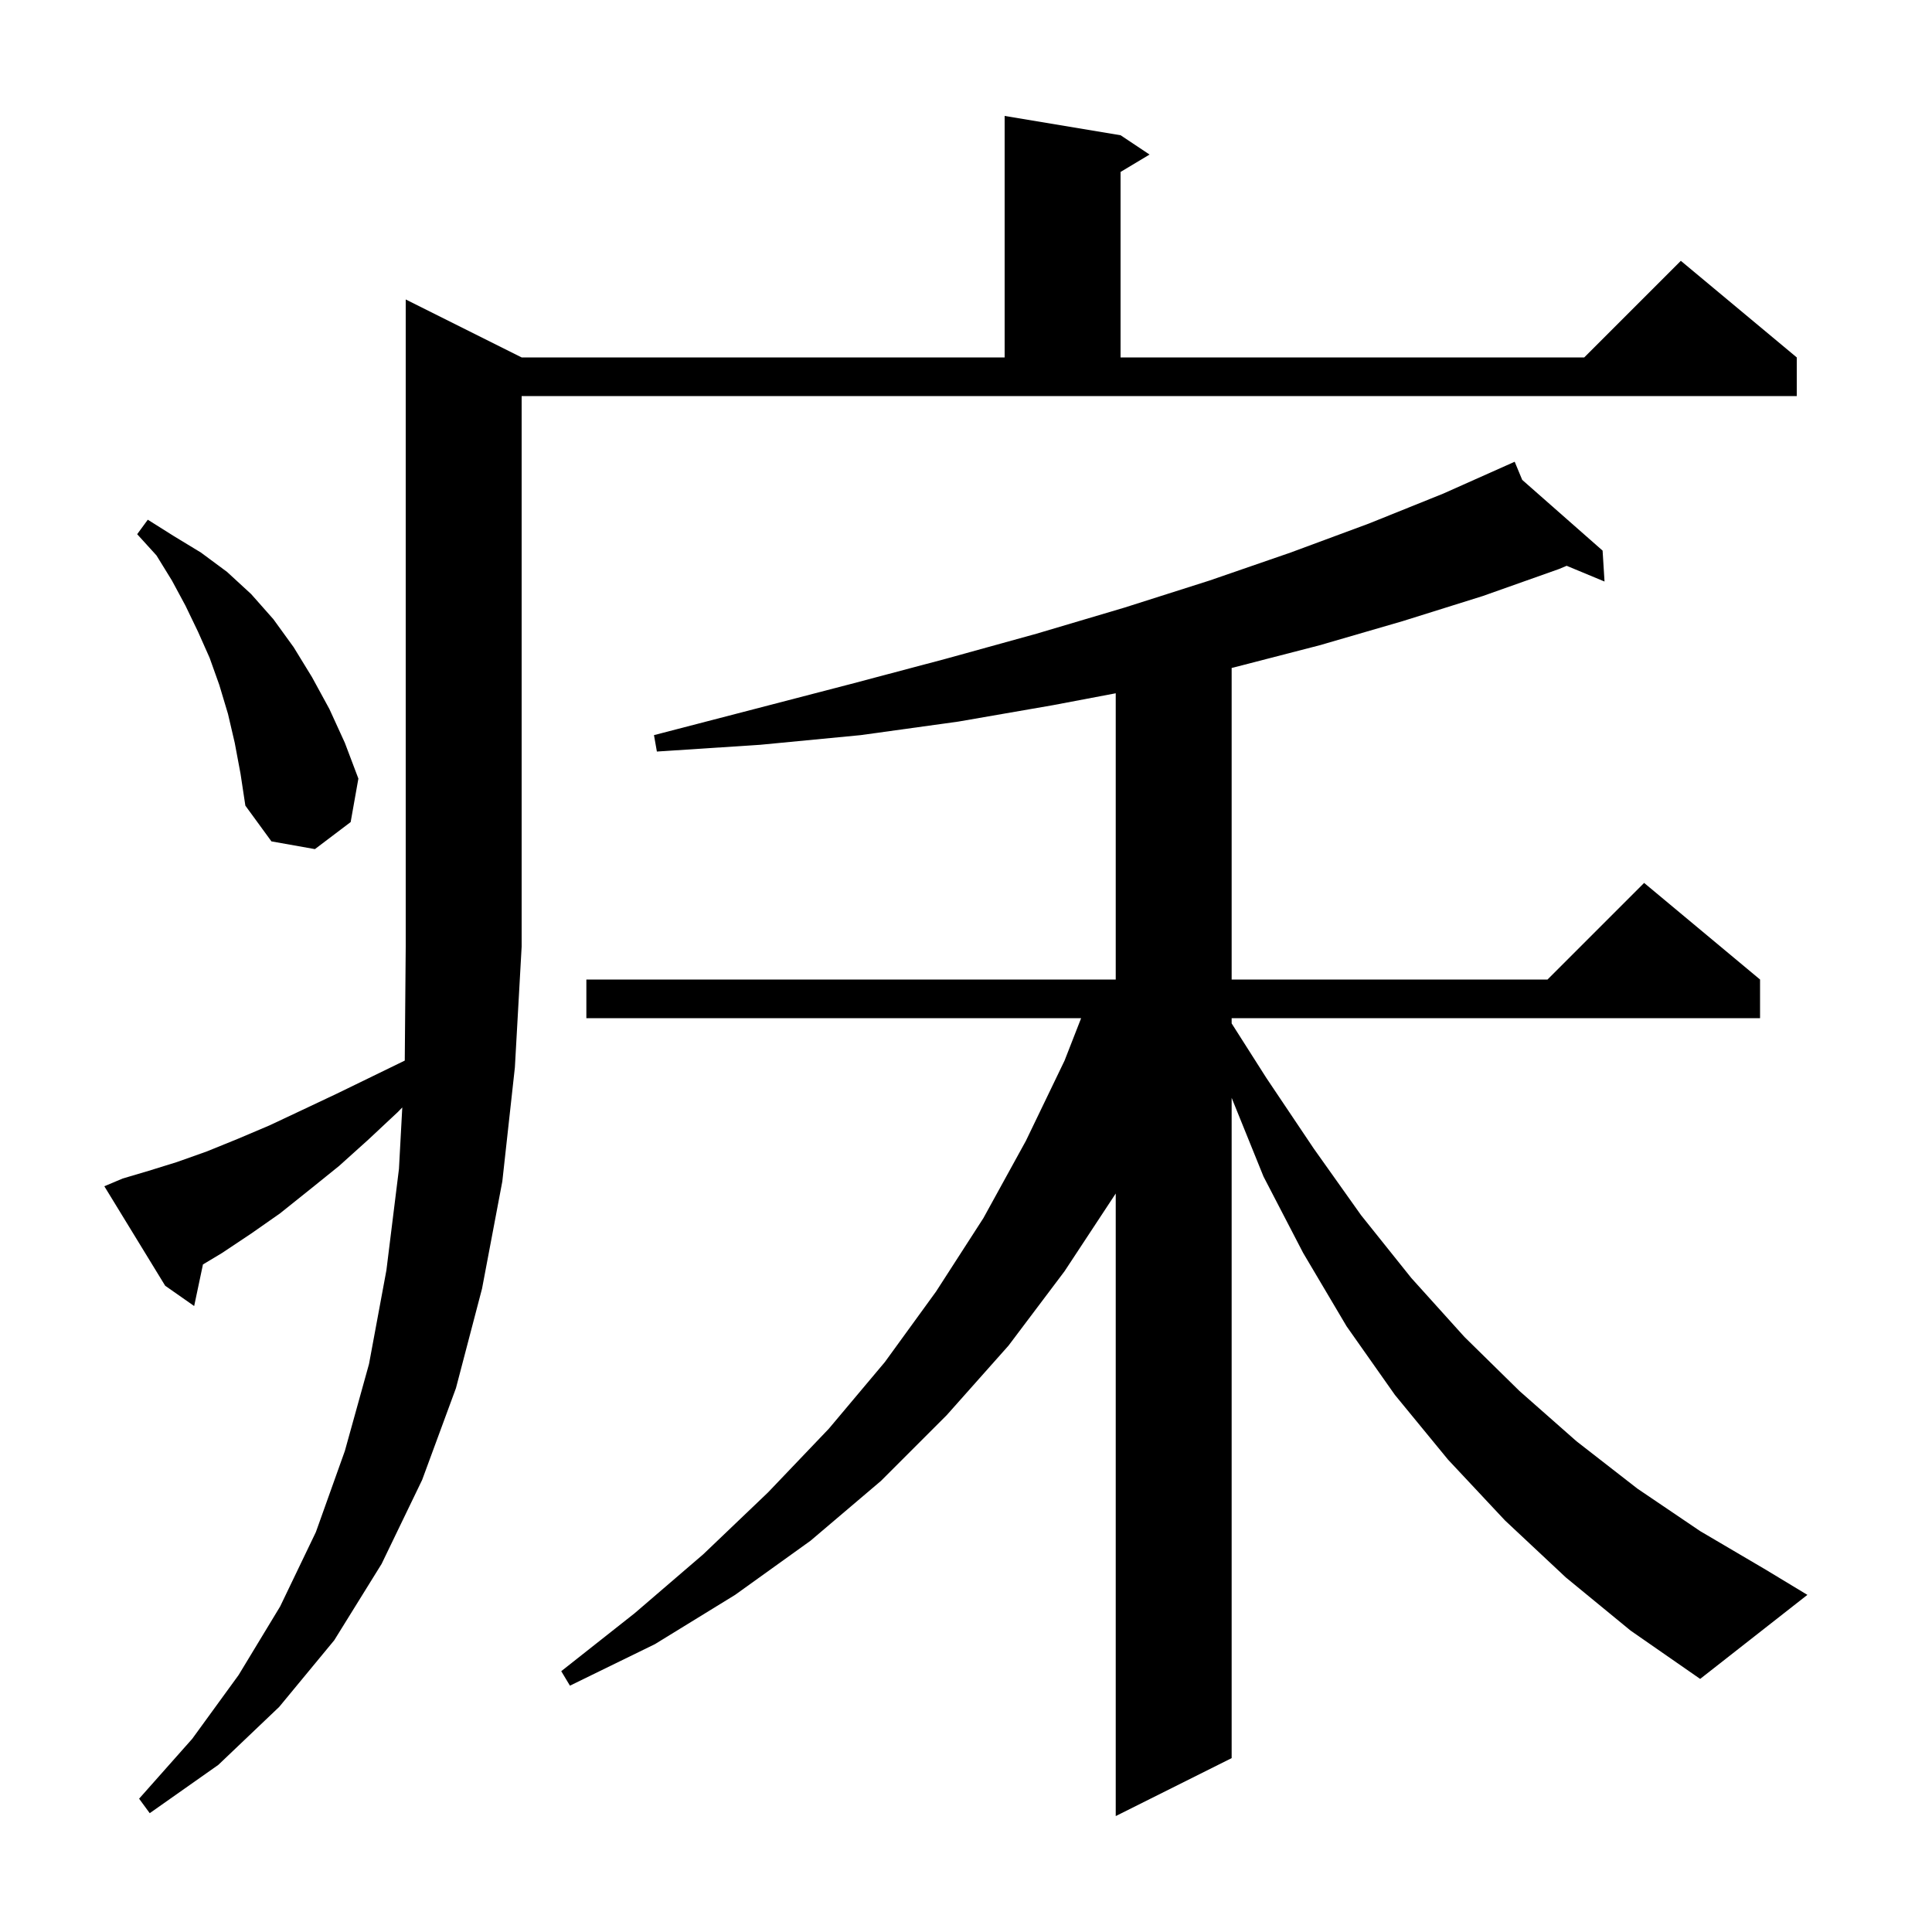
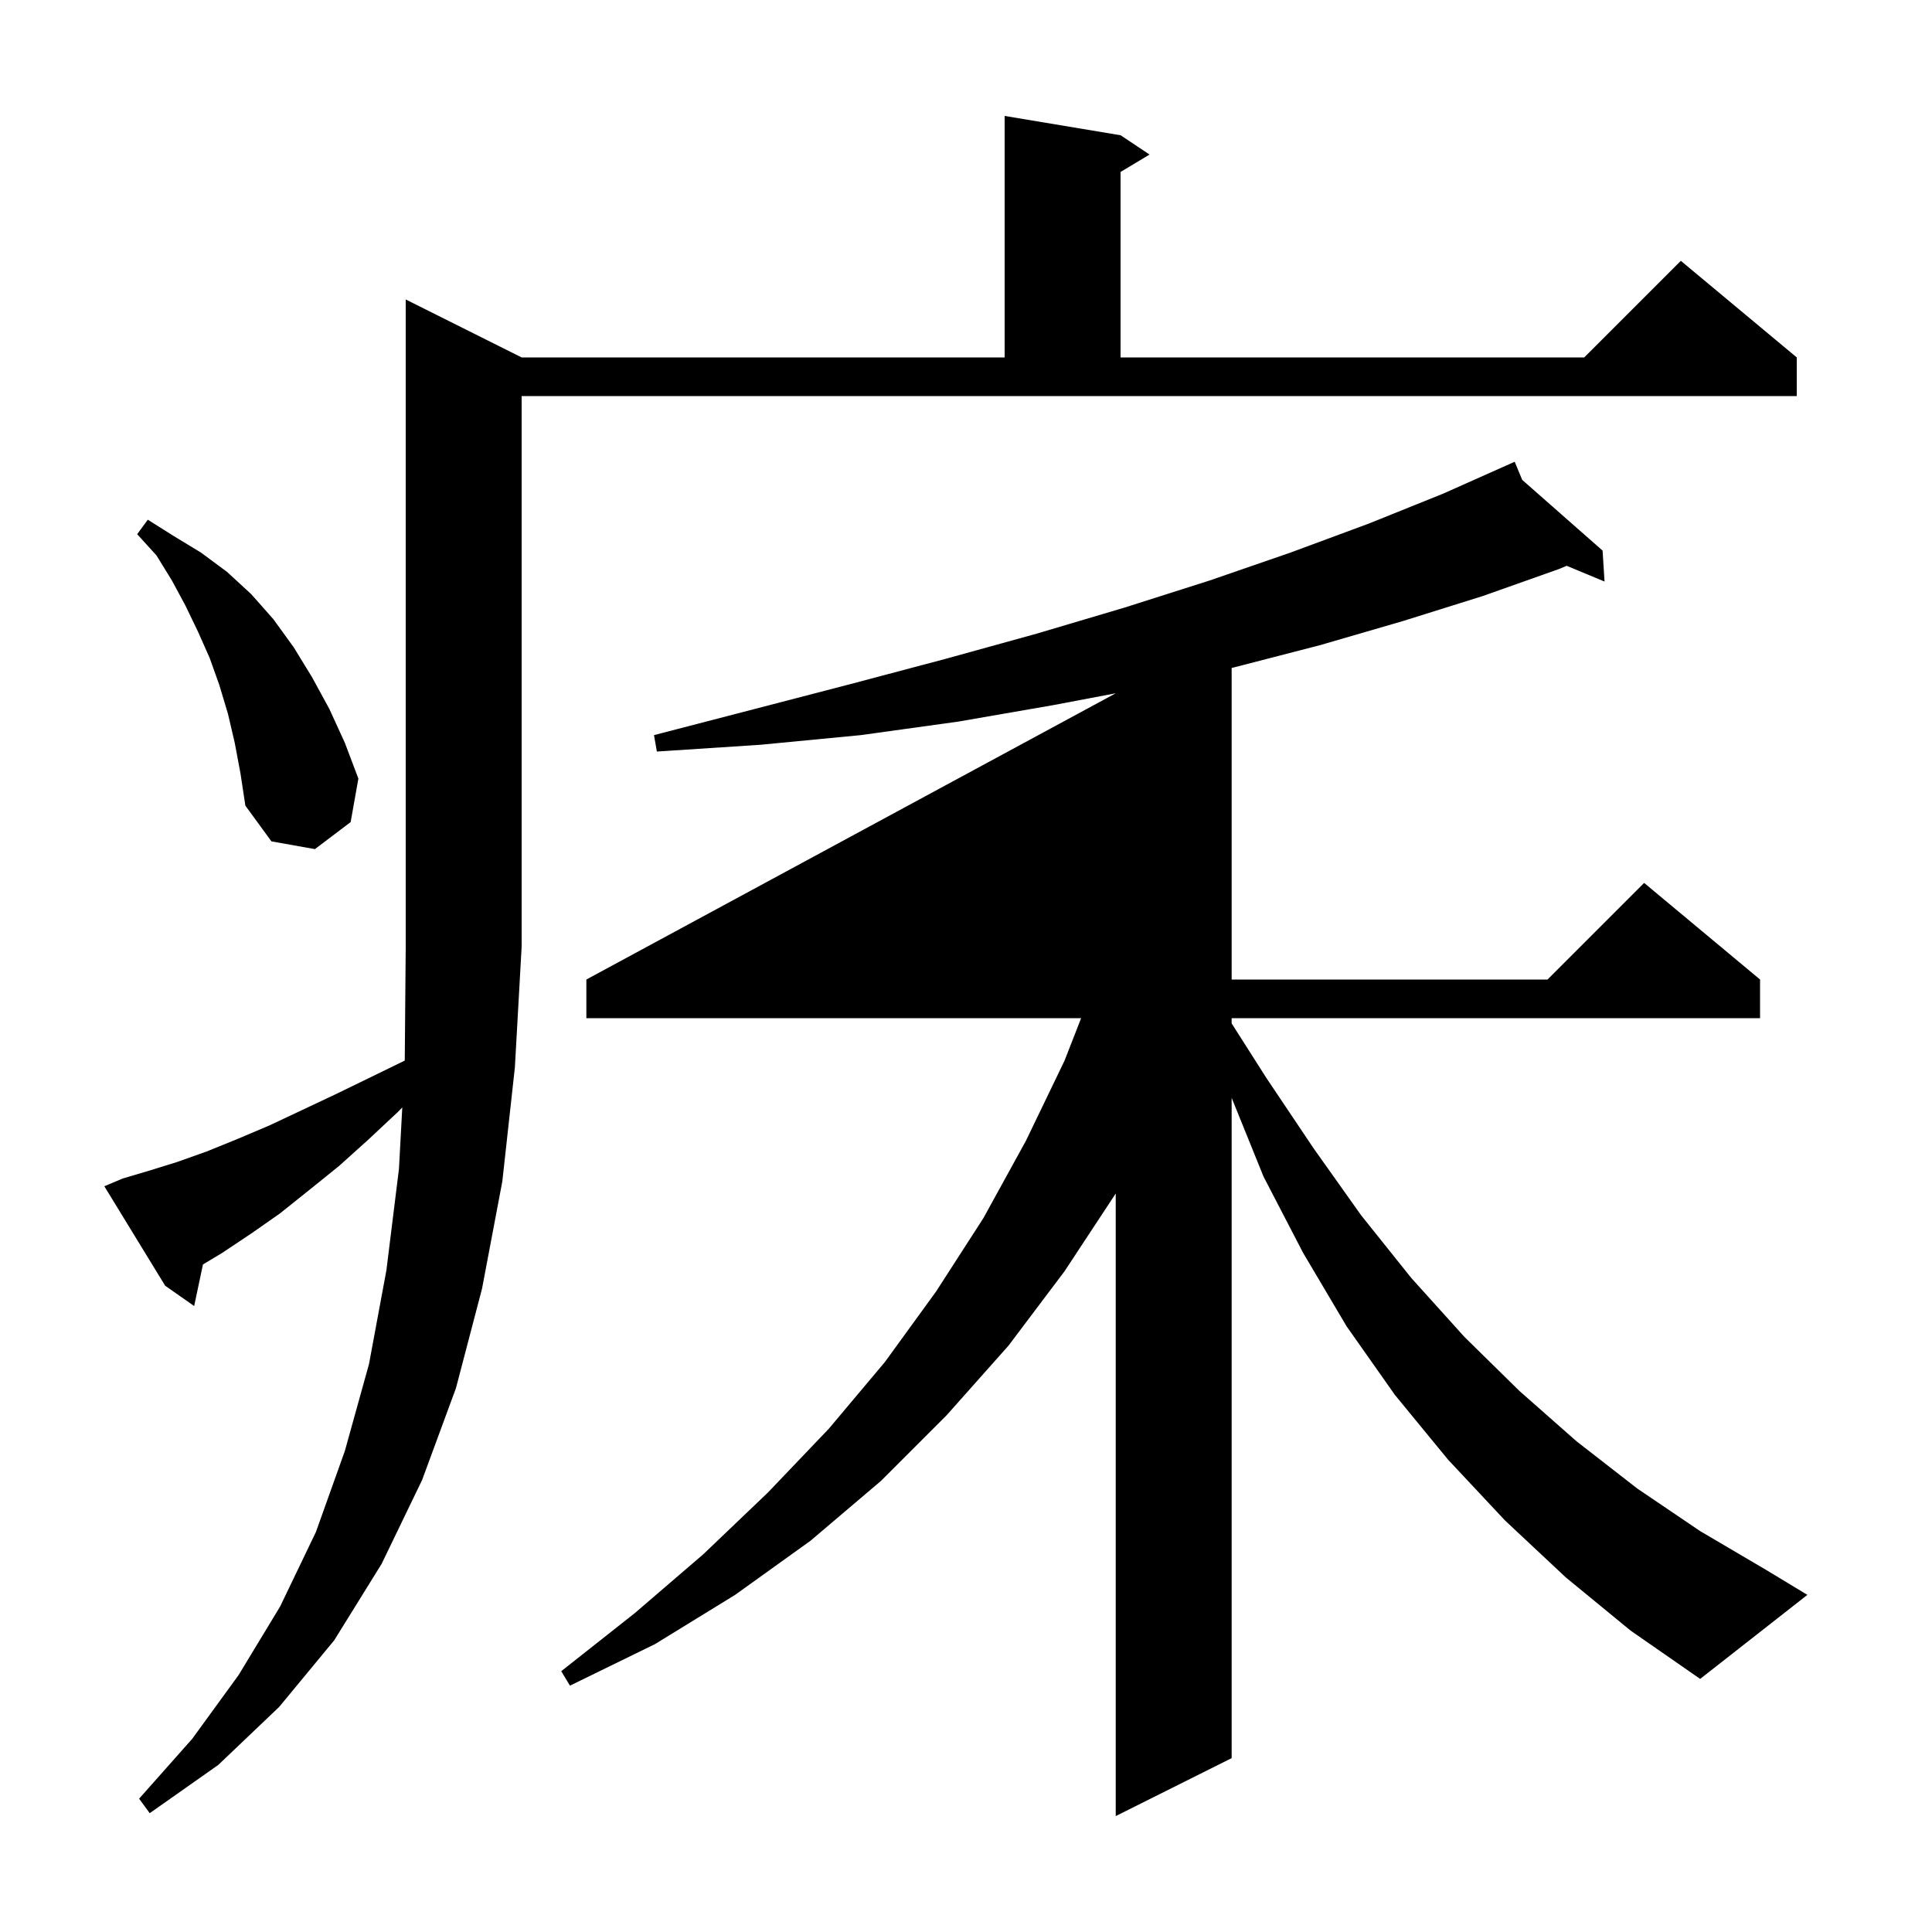
<svg xmlns="http://www.w3.org/2000/svg" version="1.1" baseProfile="full" viewBox="0 0 200 200" width="200" height="200">
  <g fill="currentColor">
-     <path d="M 162.1 163.3 L 155.8 157.4 L 149.9 151.1 L 144.4 144.4 L 139.4 137.3 L 134.9 129.7 L 130.8 121.8 L 127.5 113.647 L 127.5 182.0 L 115.5 188.0 L 115.5 123.552 L 110.2 131.6 L 104.4 139.3 L 98.0 146.5 L 91.2 153.3 L 83.9 159.5 L 76.1 165.1 L 67.8 170.2 L 59.0 174.5 L 58.1 173.0 L 65.7 167.0 L 72.8 160.9 L 79.5 154.5 L 85.8 147.9 L 91.6 141.0 L 96.9 133.7 L 101.8 126.1 L 106.2 118.1 L 110.2 109.8 L 111.919 105.4 L 60.7 105.4 L 60.7 101.4 L 115.5 101.4 L 115.5 71.768 L 109.0 73.0 L 99.2 74.7 L 89.1 76.1 L 78.7 77.1 L 68.0 77.8 L 67.7 76.1 L 78.1 73.4 L 88.1 70.8 L 97.9 68.2 L 107.3 65.6 L 116.4 62.9 L 125.2 60.1 L 133.6 57.2 L 141.7 54.2 L 149.4 51.1 L 155.901 48.201 L 155.9 48.2 L 155.901 48.201 L 156.8 47.8 L 157.578 49.676 L 165.9 57.0 L 166.1 60.2 L 162.179 58.571 L 161.4 58.9 L 153.5 61.7 L 145.2 64.3 L 136.6 66.8 L 127.7 69.1 L 127.5 69.146 L 127.5 101.4 L 160.2 101.4 L 170.2 91.4 L 182.2 101.4 L 182.2 105.4 L 127.5 105.4 L 127.5 105.943 L 131.1 111.6 L 136.0 118.9 L 140.9 125.8 L 146.1 132.3 L 151.6 138.4 L 157.3 144.0 L 163.2 149.2 L 169.5 154.1 L 176.0 158.5 L 182.8 162.5 L 187.1 165.1 L 176.0 173.8 L 168.8 168.8 Z M 12.7 122.0 L 15.4 121.2 L 18.3 120.3 L 21.4 119.2 L 24.6 117.9 L 27.9 116.5 L 31.3 114.9 L 34.9 113.2 L 38.6 111.4 L 41.901 109.792 L 42.0 98.0 L 42.0 31.0 L 54.0 37.0 L 104.0 37.0 L 104.0 12.0 L 116.0 14.0 L 119.0 16.0 L 116.0 17.8 L 116.0 37.0 L 164.0 37.0 L 174.0 27.0 L 186.0 37.0 L 186.0 41.0 L 54.0 41.0 L 54.0 98.0 L 53.3 110.5 L 52.0 122.3 L 49.9 133.4 L 47.2 143.7 L 43.7 153.2 L 39.5 161.9 L 34.6 169.8 L 28.9 176.7 L 22.6 182.7 L 15.5 187.7 L 14.4 186.2 L 19.9 180.0 L 24.7 173.4 L 29.0 166.3 L 32.7 158.6 L 35.7 150.2 L 38.2 141.2 L 40.0 131.5 L 41.3 121.0 L 41.644 114.642 L 41.2 115.1 L 38.1 118.0 L 35.1 120.7 L 32.0 123.2 L 29.0 125.6 L 26.0 127.7 L 23.0 129.7 L 21.01 130.894 L 20.1 135.2 L 17.1 133.1 L 10.8 122.8 Z M 24.3 76.9 L 23.6 73.9 L 22.7 70.9 L 21.7 68.1 L 20.5 65.4 L 19.2 62.7 L 17.8 60.1 L 16.2 57.5 L 14.2 55.3 L 15.3 53.8 L 18.0 55.5 L 20.8 57.2 L 23.5 59.2 L 26.0 61.5 L 28.3 64.1 L 30.4 67.0 L 32.3 70.1 L 34.1 73.4 L 35.7 76.9 L 37.1 80.6 L 36.3 85.1 L 32.6 87.9 L 28.1 87.1 L 25.4 83.4 L 24.9 80.1 Z " />
+     <path d="M 162.1 163.3 L 155.8 157.4 L 149.9 151.1 L 144.4 144.4 L 139.4 137.3 L 134.9 129.7 L 130.8 121.8 L 127.5 113.647 L 127.5 182.0 L 115.5 188.0 L 115.5 123.552 L 110.2 131.6 L 104.4 139.3 L 98.0 146.5 L 91.2 153.3 L 83.9 159.5 L 76.1 165.1 L 67.8 170.2 L 59.0 174.5 L 58.1 173.0 L 65.7 167.0 L 72.8 160.9 L 79.5 154.5 L 85.8 147.9 L 91.6 141.0 L 96.9 133.7 L 101.8 126.1 L 106.2 118.1 L 110.2 109.8 L 111.919 105.4 L 60.7 105.4 L 60.7 101.4 L 115.5 71.768 L 109.0 73.0 L 99.2 74.7 L 89.1 76.1 L 78.7 77.1 L 68.0 77.8 L 67.7 76.1 L 78.1 73.4 L 88.1 70.8 L 97.9 68.2 L 107.3 65.6 L 116.4 62.9 L 125.2 60.1 L 133.6 57.2 L 141.7 54.2 L 149.4 51.1 L 155.901 48.201 L 155.9 48.2 L 155.901 48.201 L 156.8 47.8 L 157.578 49.676 L 165.9 57.0 L 166.1 60.2 L 162.179 58.571 L 161.4 58.9 L 153.5 61.7 L 145.2 64.3 L 136.6 66.8 L 127.7 69.1 L 127.5 69.146 L 127.5 101.4 L 160.2 101.4 L 170.2 91.4 L 182.2 101.4 L 182.2 105.4 L 127.5 105.4 L 127.5 105.943 L 131.1 111.6 L 136.0 118.9 L 140.9 125.8 L 146.1 132.3 L 151.6 138.4 L 157.3 144.0 L 163.2 149.2 L 169.5 154.1 L 176.0 158.5 L 182.8 162.5 L 187.1 165.1 L 176.0 173.8 L 168.8 168.8 Z M 12.7 122.0 L 15.4 121.2 L 18.3 120.3 L 21.4 119.2 L 24.6 117.9 L 27.9 116.5 L 31.3 114.9 L 34.9 113.2 L 38.6 111.4 L 41.901 109.792 L 42.0 98.0 L 42.0 31.0 L 54.0 37.0 L 104.0 37.0 L 104.0 12.0 L 116.0 14.0 L 119.0 16.0 L 116.0 17.8 L 116.0 37.0 L 164.0 37.0 L 174.0 27.0 L 186.0 37.0 L 186.0 41.0 L 54.0 41.0 L 54.0 98.0 L 53.3 110.5 L 52.0 122.3 L 49.9 133.4 L 47.2 143.7 L 43.7 153.2 L 39.5 161.9 L 34.6 169.8 L 28.9 176.7 L 22.6 182.7 L 15.5 187.7 L 14.4 186.2 L 19.9 180.0 L 24.7 173.4 L 29.0 166.3 L 32.7 158.6 L 35.7 150.2 L 38.2 141.2 L 40.0 131.5 L 41.3 121.0 L 41.644 114.642 L 41.2 115.1 L 38.1 118.0 L 35.1 120.7 L 32.0 123.2 L 29.0 125.6 L 26.0 127.7 L 23.0 129.7 L 21.01 130.894 L 20.1 135.2 L 17.1 133.1 L 10.8 122.8 Z M 24.3 76.9 L 23.6 73.9 L 22.7 70.9 L 21.7 68.1 L 20.5 65.4 L 19.2 62.7 L 17.8 60.1 L 16.2 57.5 L 14.2 55.3 L 15.3 53.8 L 18.0 55.5 L 20.8 57.2 L 23.5 59.2 L 26.0 61.5 L 28.3 64.1 L 30.4 67.0 L 32.3 70.1 L 34.1 73.4 L 35.7 76.9 L 37.1 80.6 L 36.3 85.1 L 32.6 87.9 L 28.1 87.1 L 25.4 83.4 L 24.9 80.1 Z " />
  </g>
</svg>